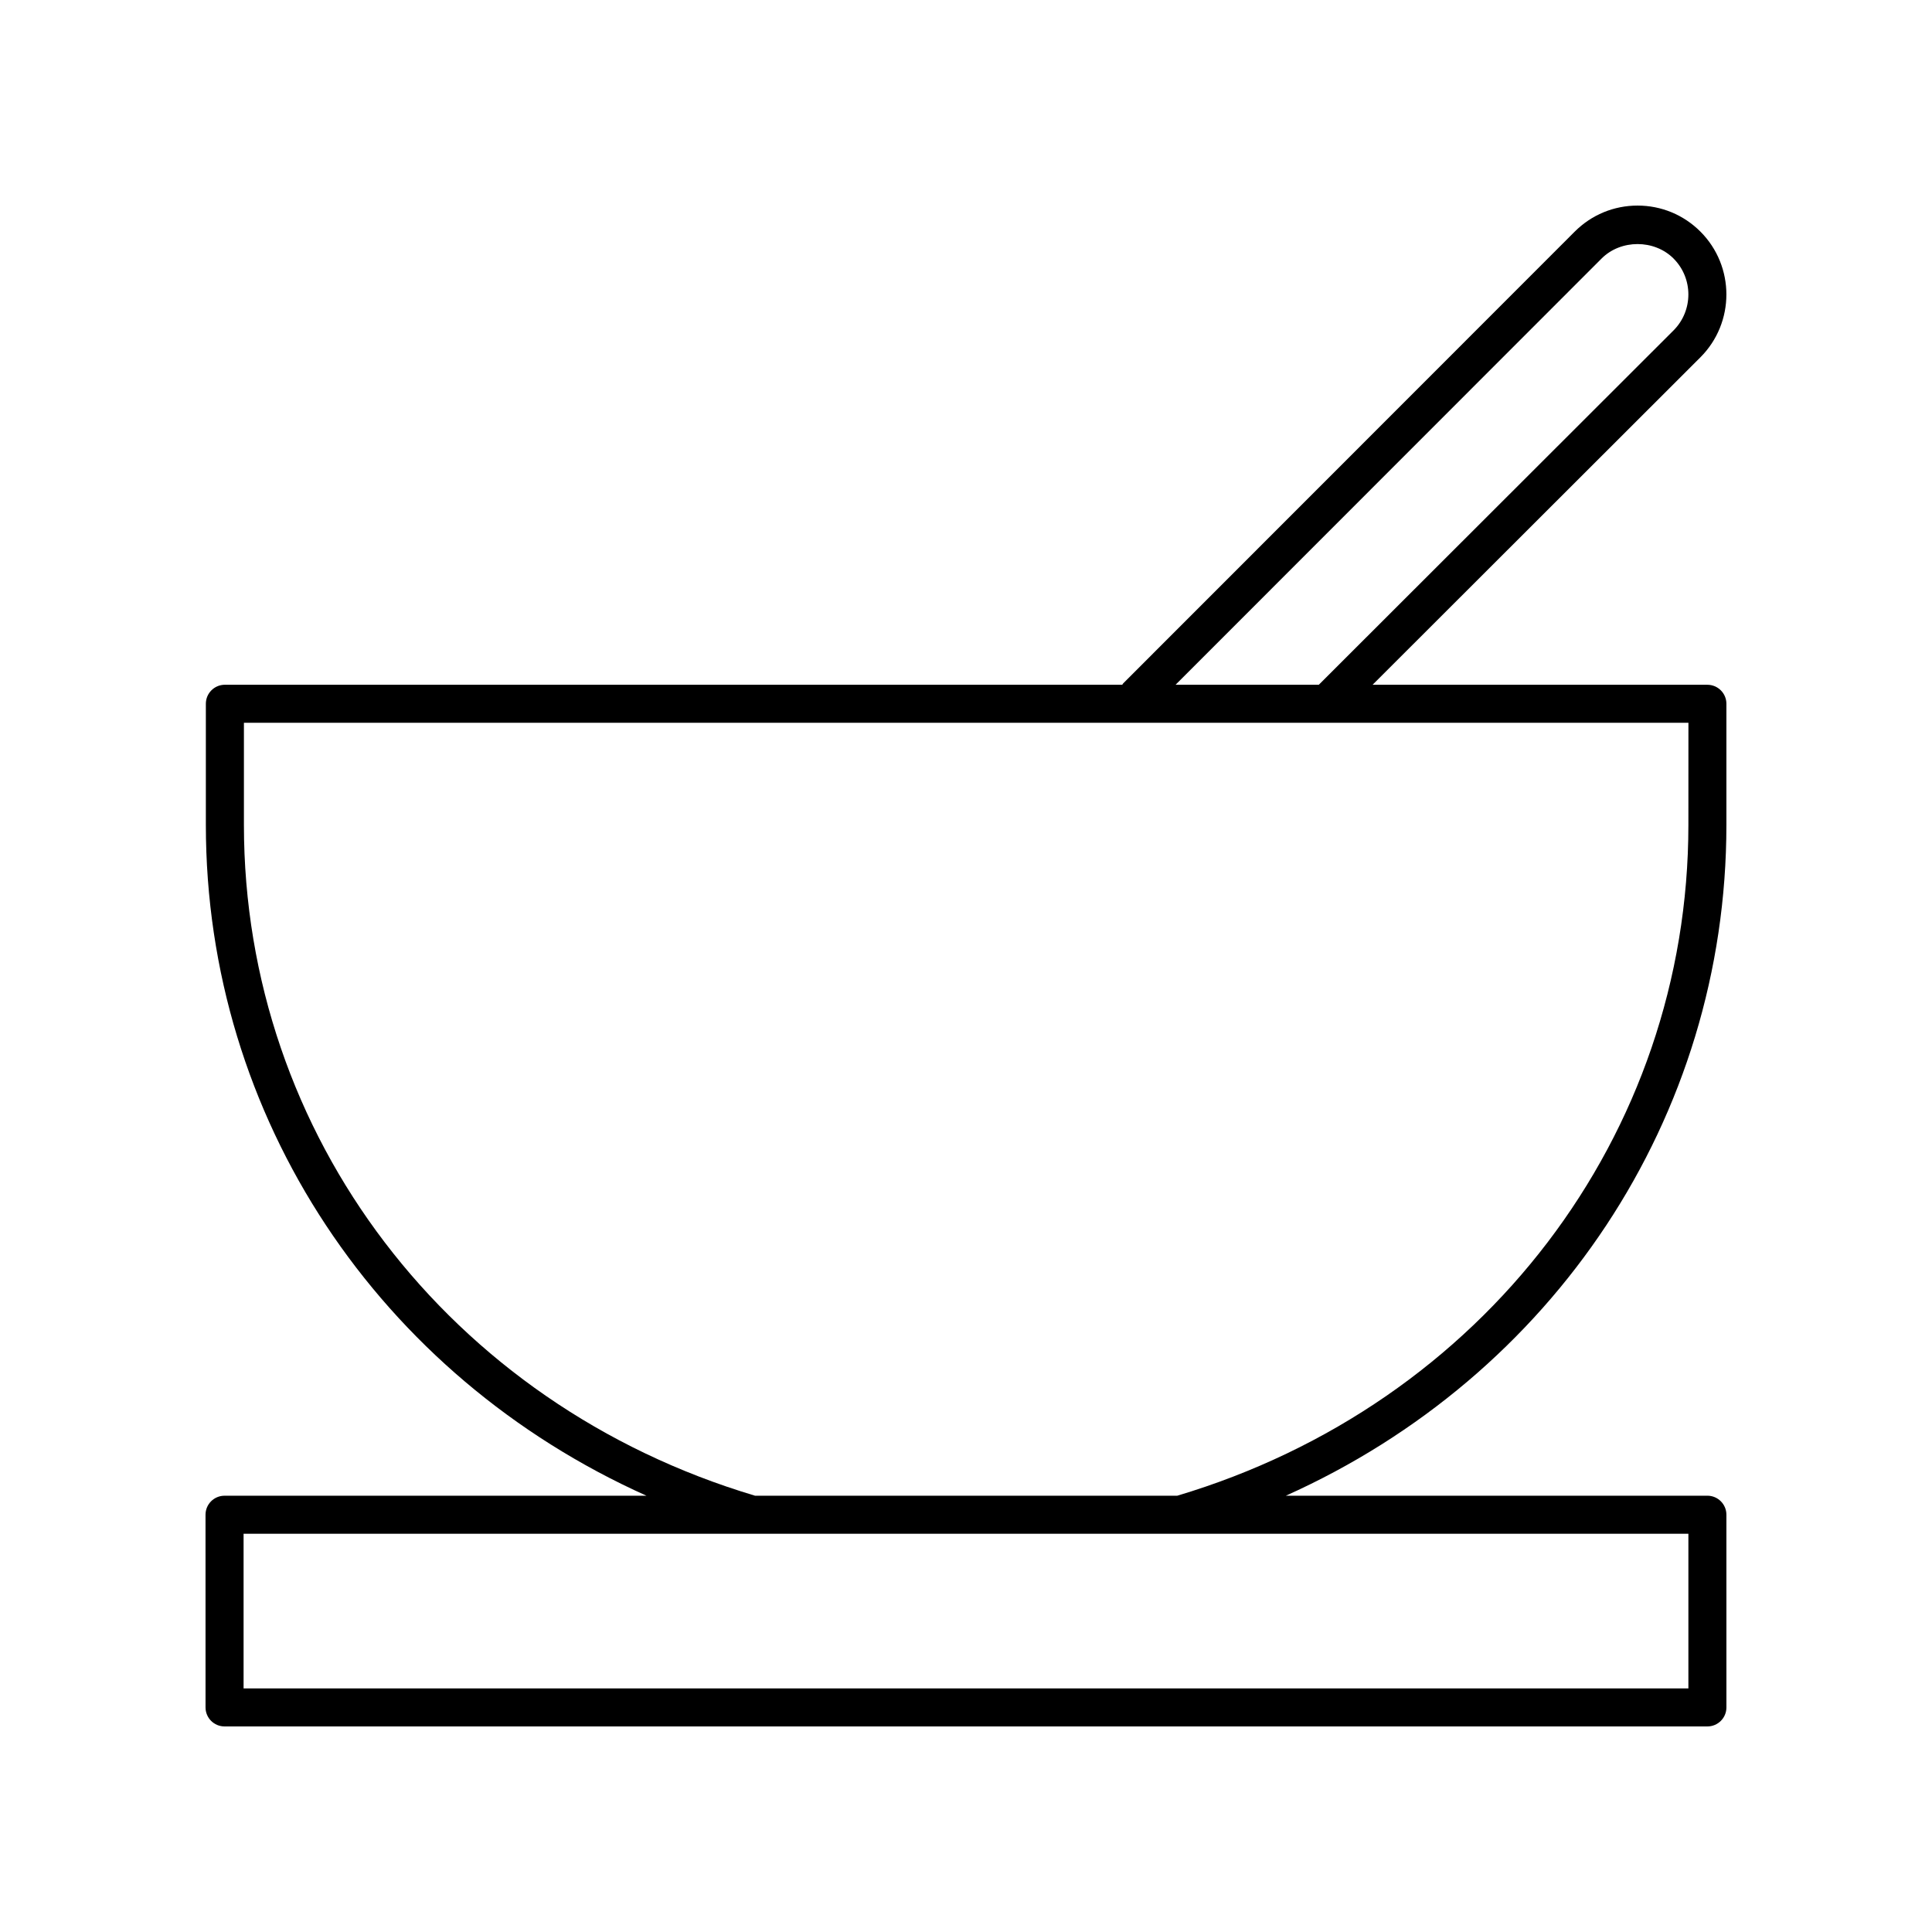
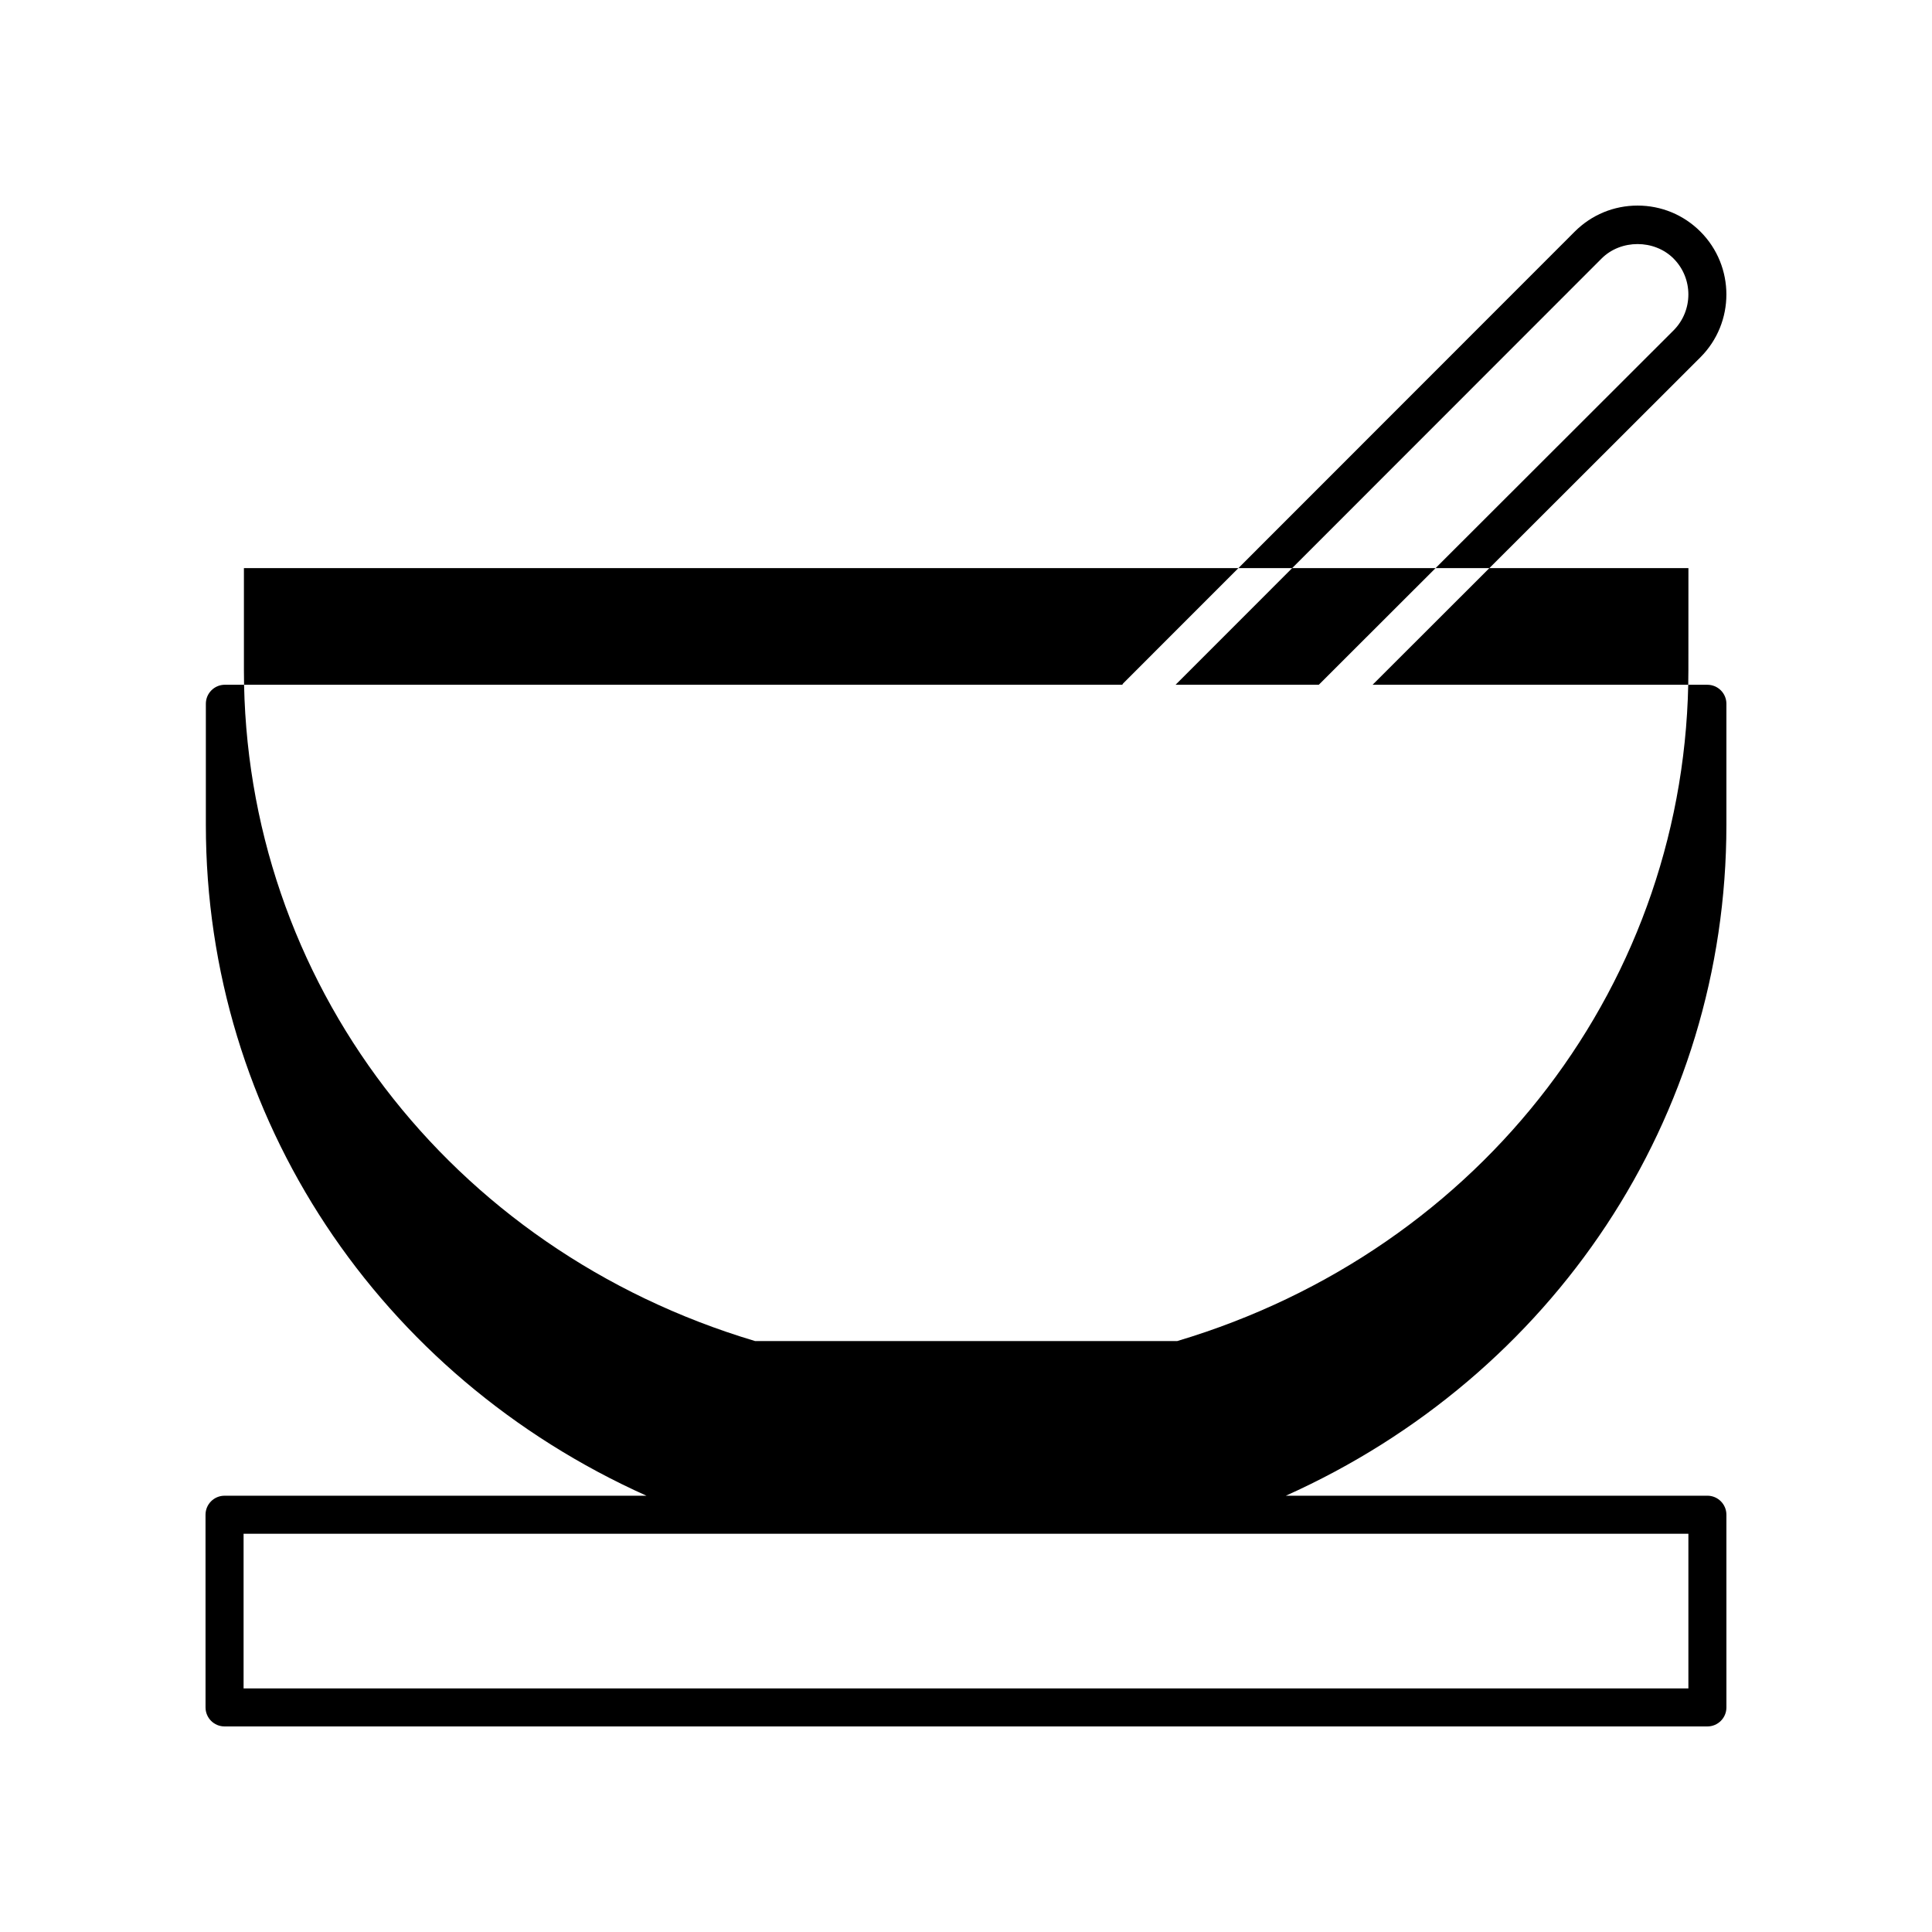
<svg xmlns="http://www.w3.org/2000/svg" fill="#000000" width="800px" height="800px" version="1.1" viewBox="144 144 512 512">
-   <path d="m596.48 325.47h-88.73l86.871-86.777c9.184-9.188 9.184-24.129 0.004-33.316-4.449-4.449-10.363-6.898-16.652-6.898-6.289 0-12.203 2.449-16.652 6.898l-119.67 119.73c-0.105 0.105-0.145 0.25-0.238 0.363l-237.82-0.004c-2.781 0-5.039 2.254-5.039 5.039v32.082c0 77.633 45.922 146.02 116.76 177.79l-111.81 0.004c-2.781 0-5.039 2.254-5.039 5.039l0.004 51.062c0 2.781 2.254 5.039 5.039 5.039h392.97c2.781 0 5.039-2.254 5.039-5.039l-0.004-51.066c0-2.781-2.254-5.039-5.039-5.039l-111.72 0.004c70.84-31.773 116.76-100.16 116.76-177.79v-32.082c0-2.781-2.258-5.039-5.039-5.039zm-28.031-112.97c5.086-5.094 13.957-5.094 19.047 0 5.254 5.258 5.254 13.809 0.004 19.066l-94.004 93.902h-37.957zm22.992 378.95h-382.89v-40.988h382.89zm0-228.86c0 82.242-54.402 153.6-135.46 177.79h-111.88c-81.062-24.188-135.46-95.547-135.46-177.79v-27.047l382.81 0.004z" />
+   <path d="m596.48 325.47h-88.73l86.871-86.777c9.184-9.188 9.184-24.129 0.004-33.316-4.449-4.449-10.363-6.898-16.652-6.898-6.289 0-12.203 2.449-16.652 6.898l-119.67 119.73c-0.105 0.105-0.145 0.25-0.238 0.363l-237.82-0.004c-2.781 0-5.039 2.254-5.039 5.039v32.082c0 77.633 45.922 146.02 116.76 177.79l-111.81 0.004c-2.781 0-5.039 2.254-5.039 5.039l0.004 51.062c0 2.781 2.254 5.039 5.039 5.039h392.97c2.781 0 5.039-2.254 5.039-5.039l-0.004-51.066c0-2.781-2.254-5.039-5.039-5.039l-111.72 0.004c70.84-31.773 116.76-100.16 116.76-177.79v-32.082c0-2.781-2.258-5.039-5.039-5.039zm-28.031-112.97c5.086-5.094 13.957-5.094 19.047 0 5.254 5.258 5.254 13.809 0.004 19.066l-94.004 93.902h-37.957zm22.992 378.95h-382.89v-40.988h382.89m0-228.86c0 82.242-54.402 153.6-135.46 177.79h-111.88c-81.062-24.188-135.46-95.547-135.46-177.79v-27.047l382.81 0.004z" />
</svg>